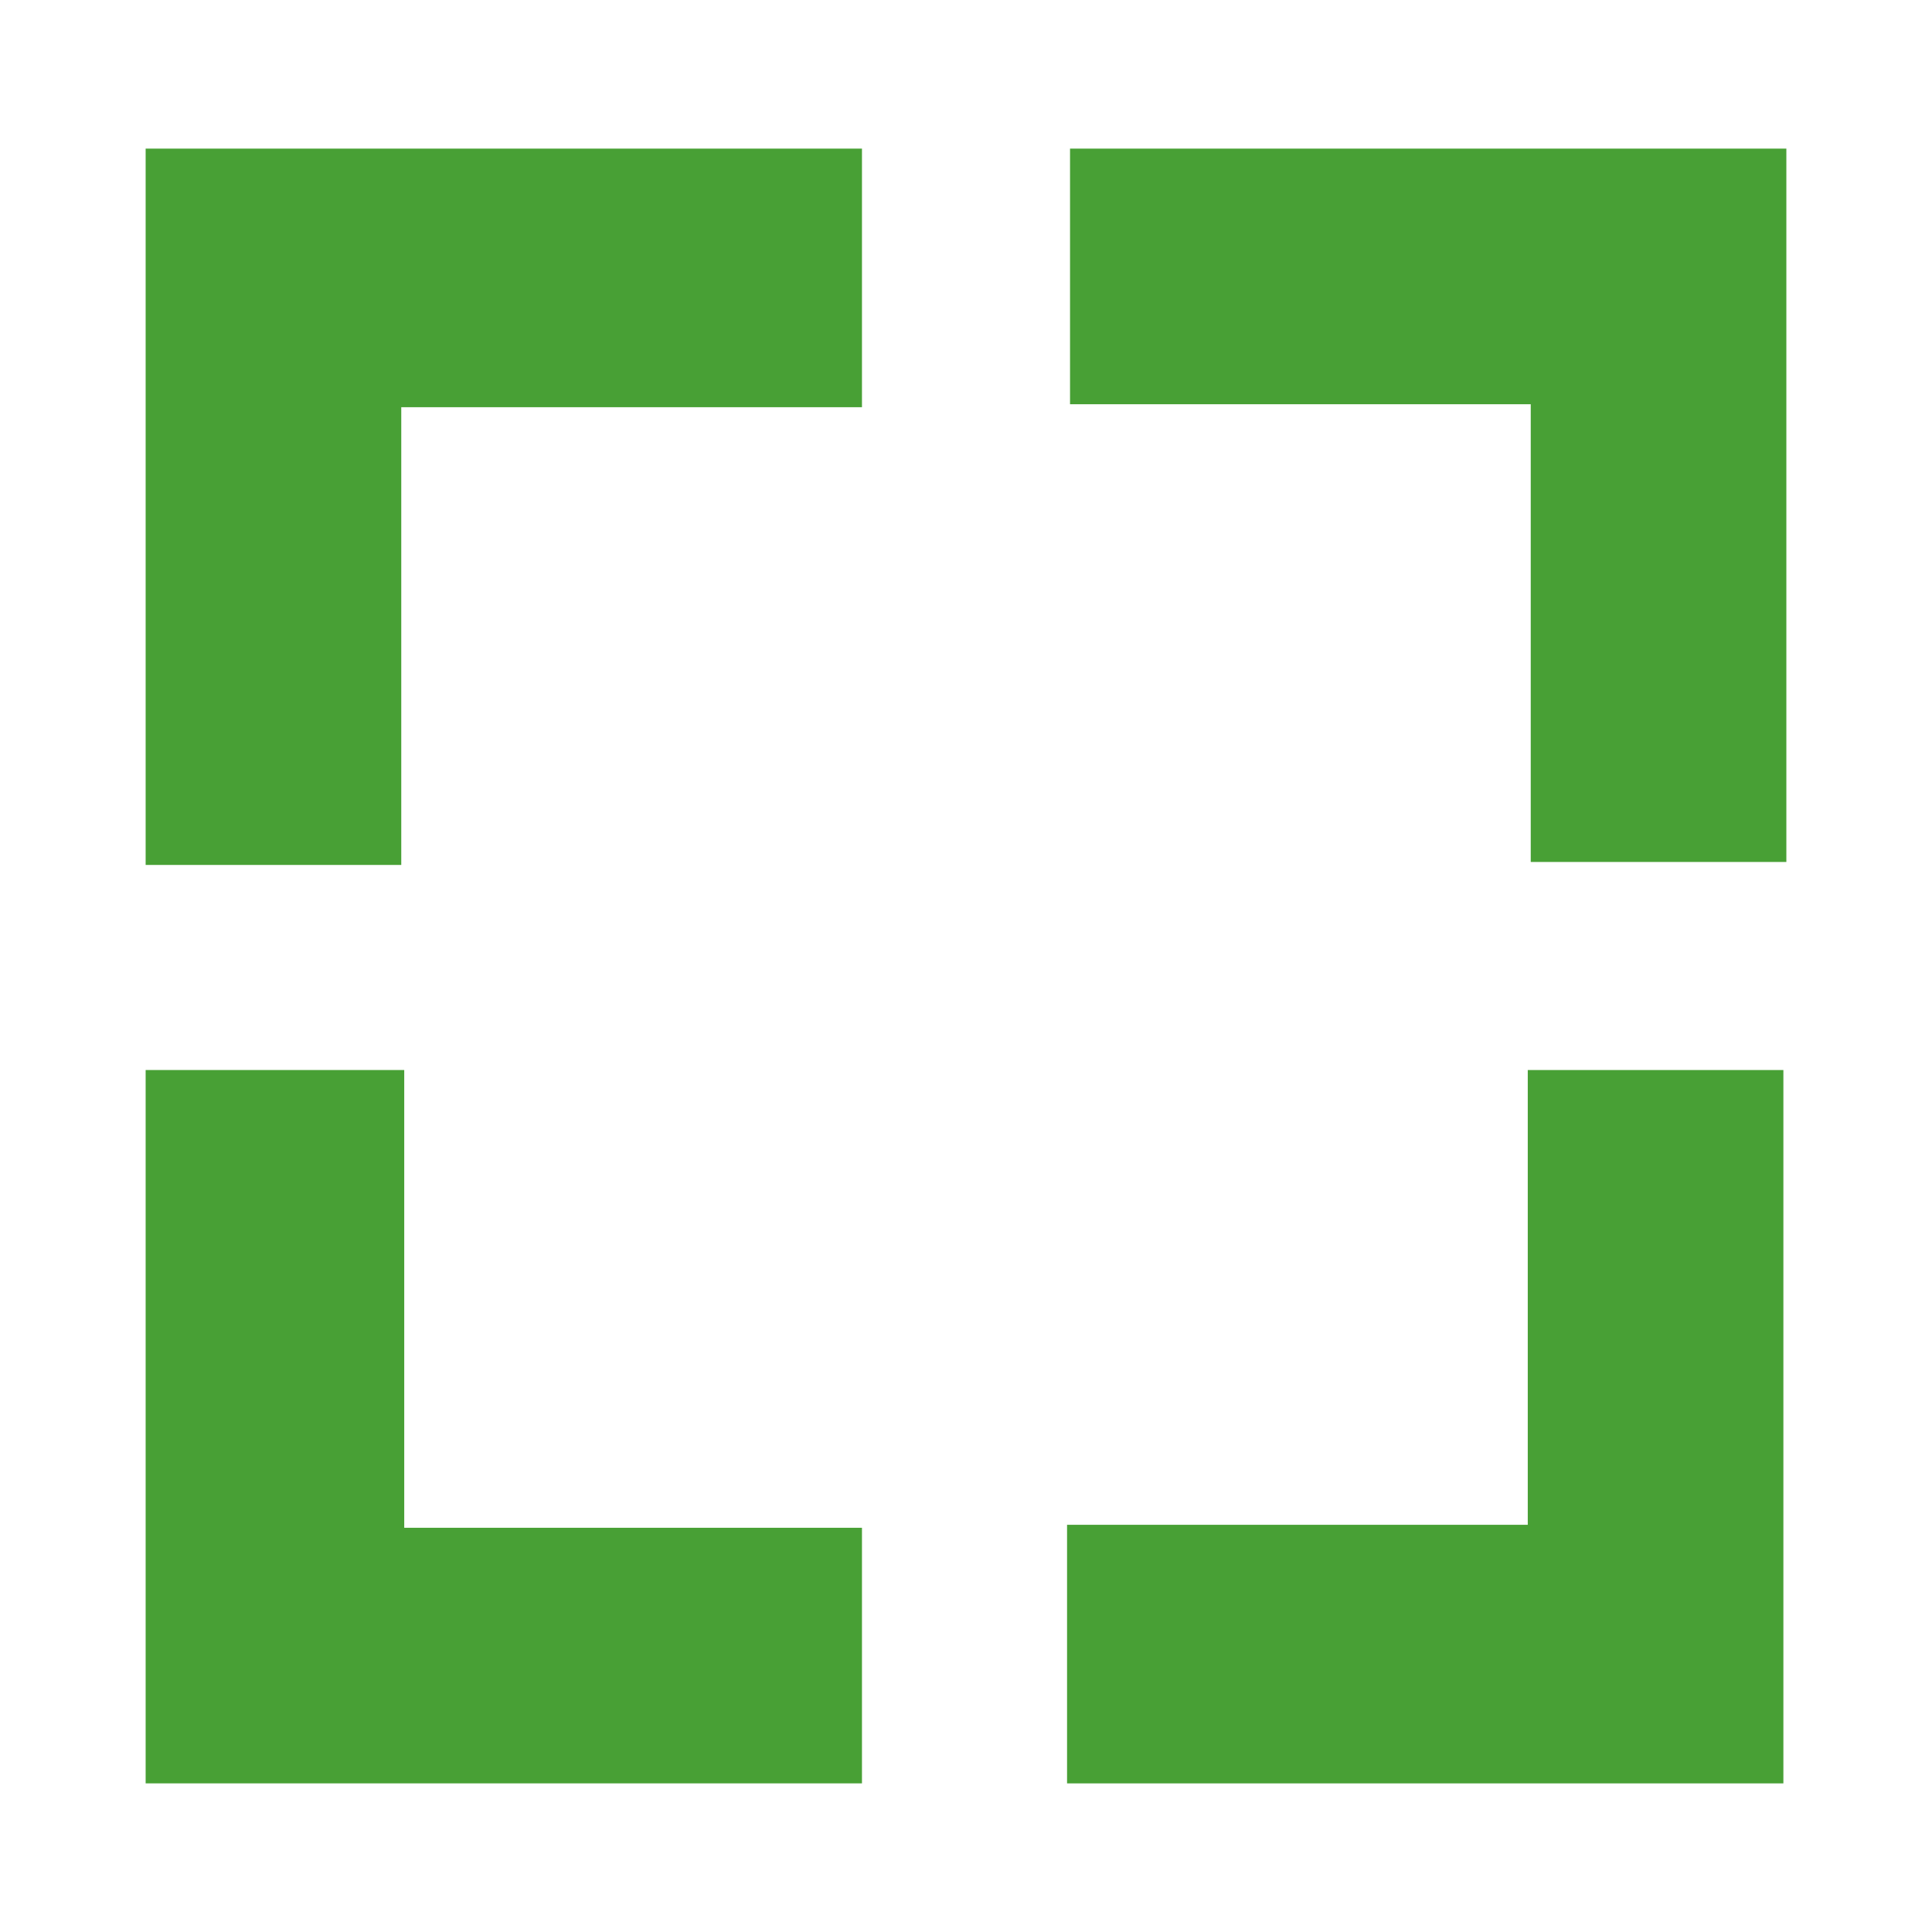
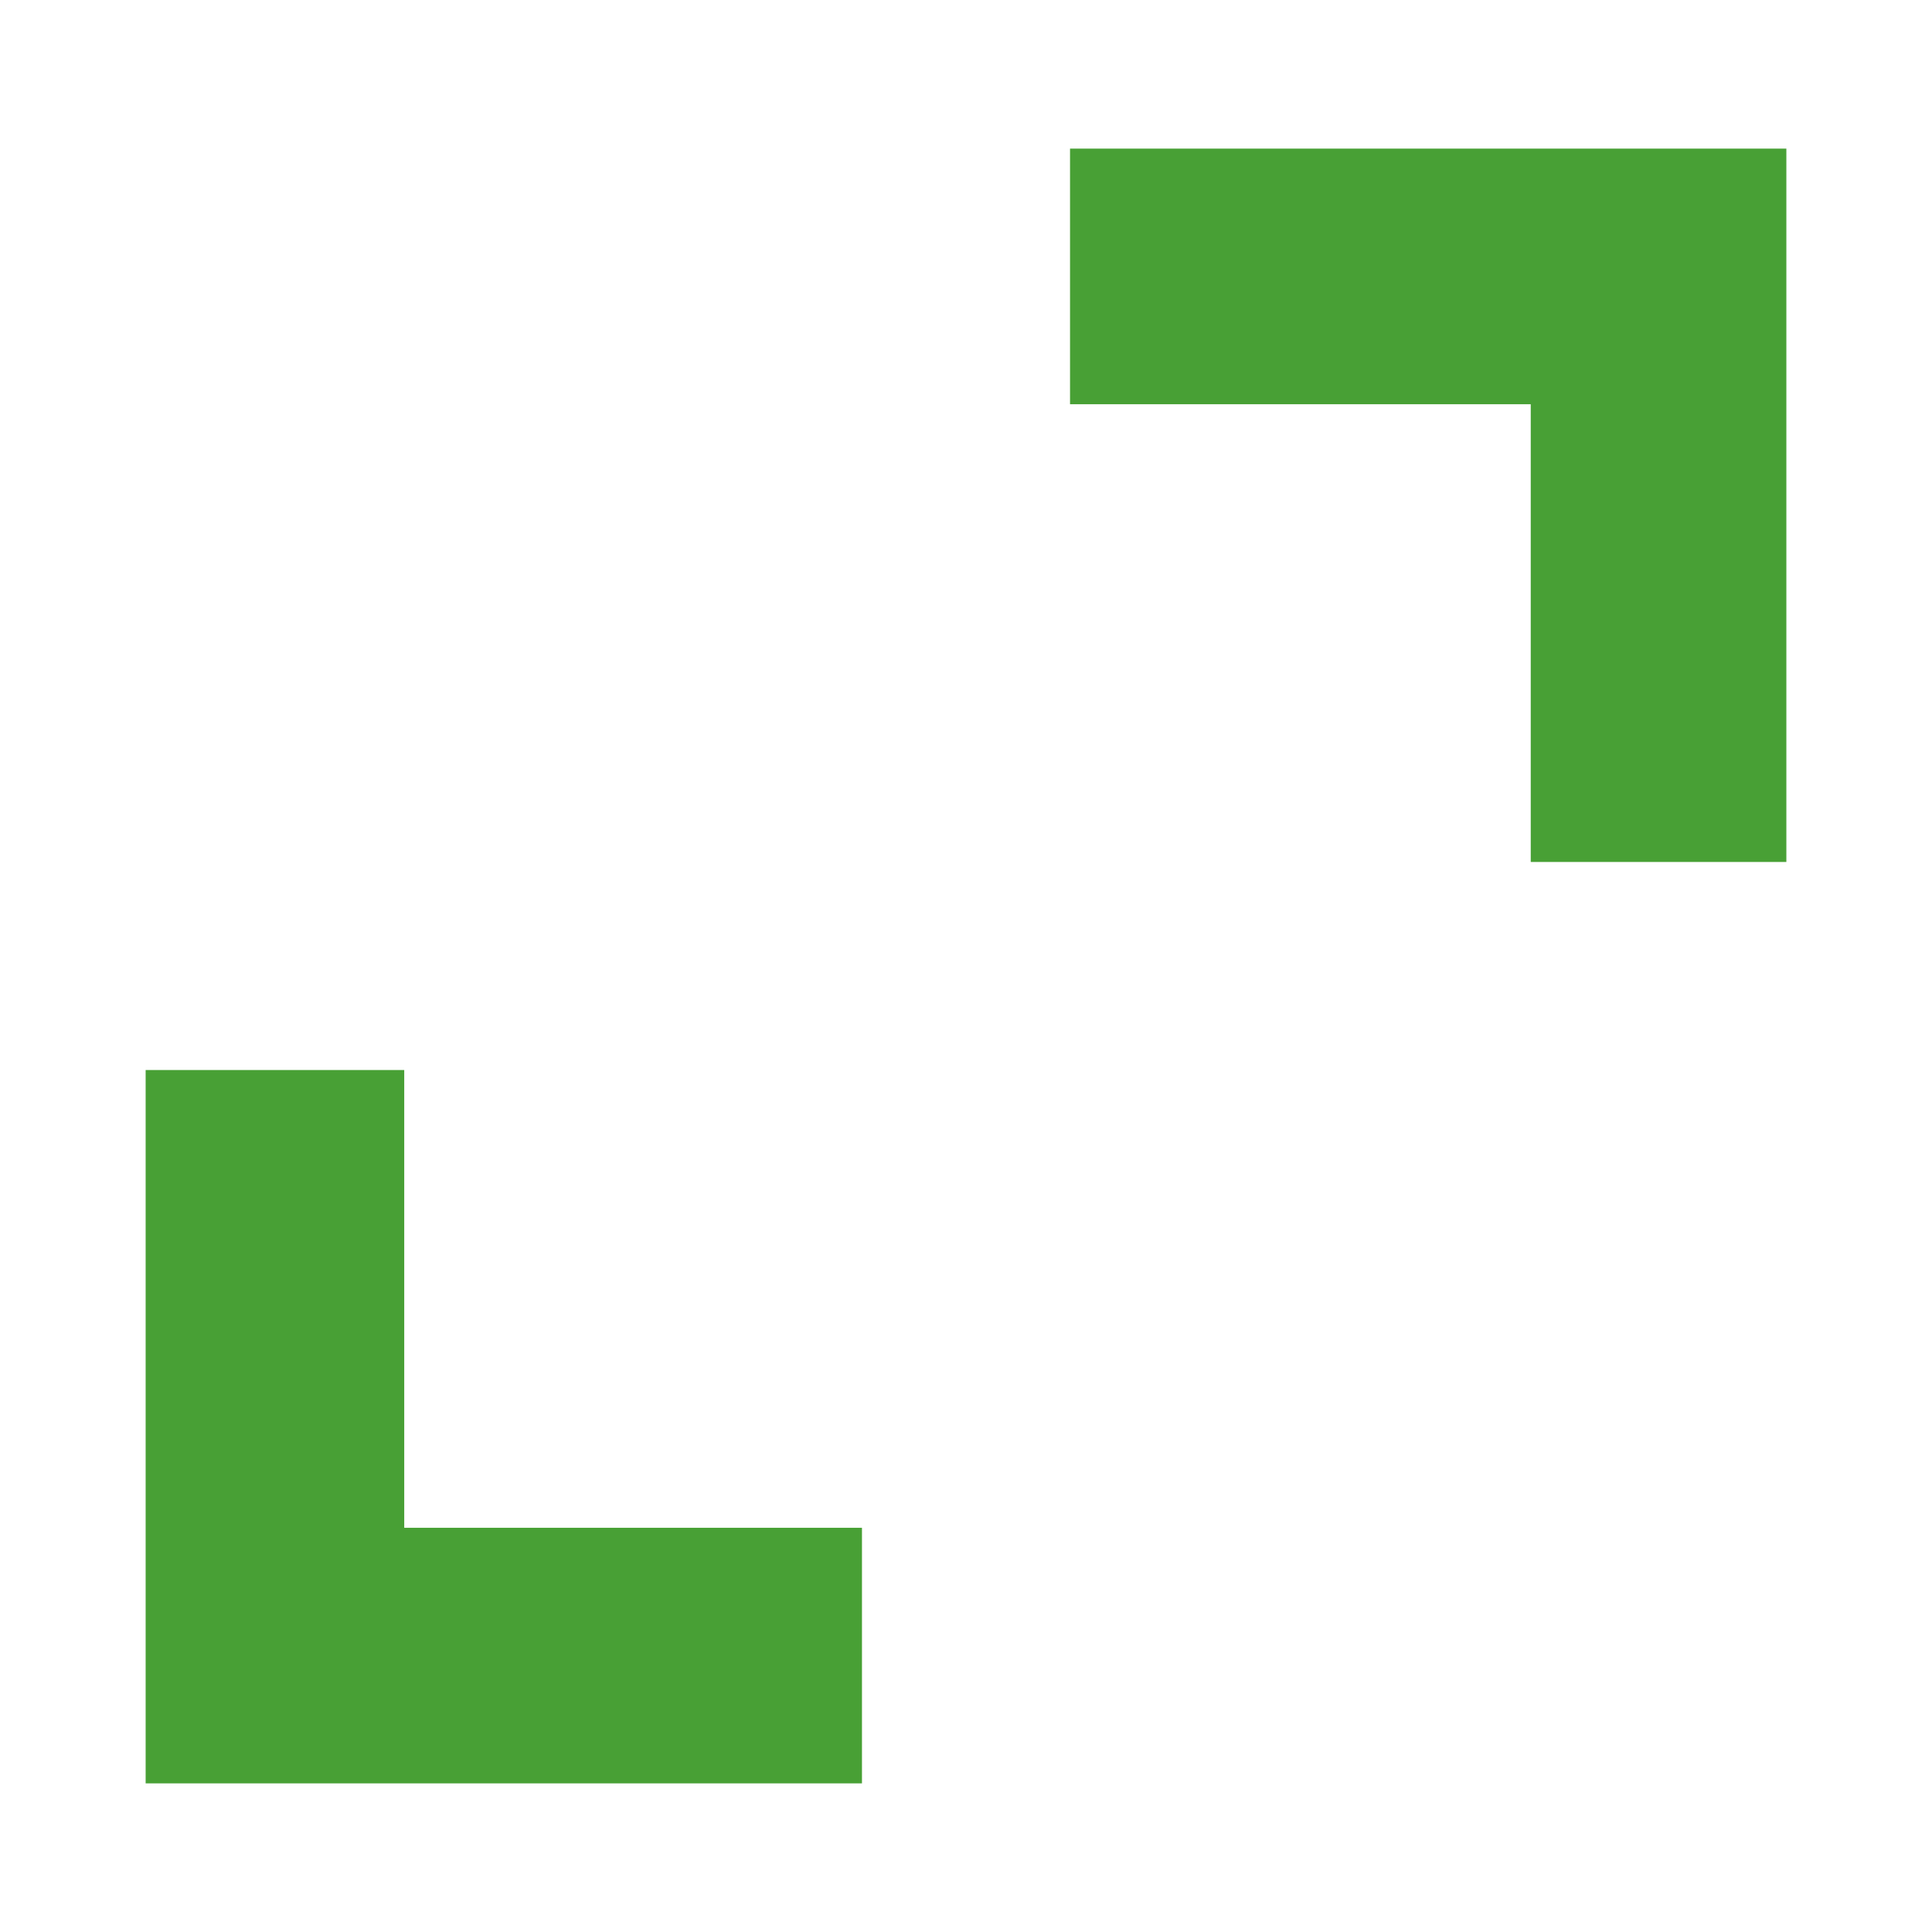
<svg xmlns="http://www.w3.org/2000/svg" version="1.1" id="Vrstva_1" x="0px" y="0px" viewBox="0 0 65 65" style="enable-background:new 0 0 65 65;" xml:space="preserve">
  <style type="text/css">
	.st0{fill:#48A035;}
</style>
  <g id="Group_2">
    <path id="Path_14" class="st0" d="M13.6,36H4.9v24H29v-8.6H13.6V36z" />
-     <path id="Path_15" class="st0" d="M4.9,5v24.1h8.6V13.7H29V5H4.9z" />
    <path id="Path_16" class="st0" d="M36,5v8.6h15.5V29h8.6V5H36z" />
-     <path id="Path_17" class="st0" d="M51.3,51.3H35.9V60H60V36h-8.6V51.3z" />
  </g>
</svg>